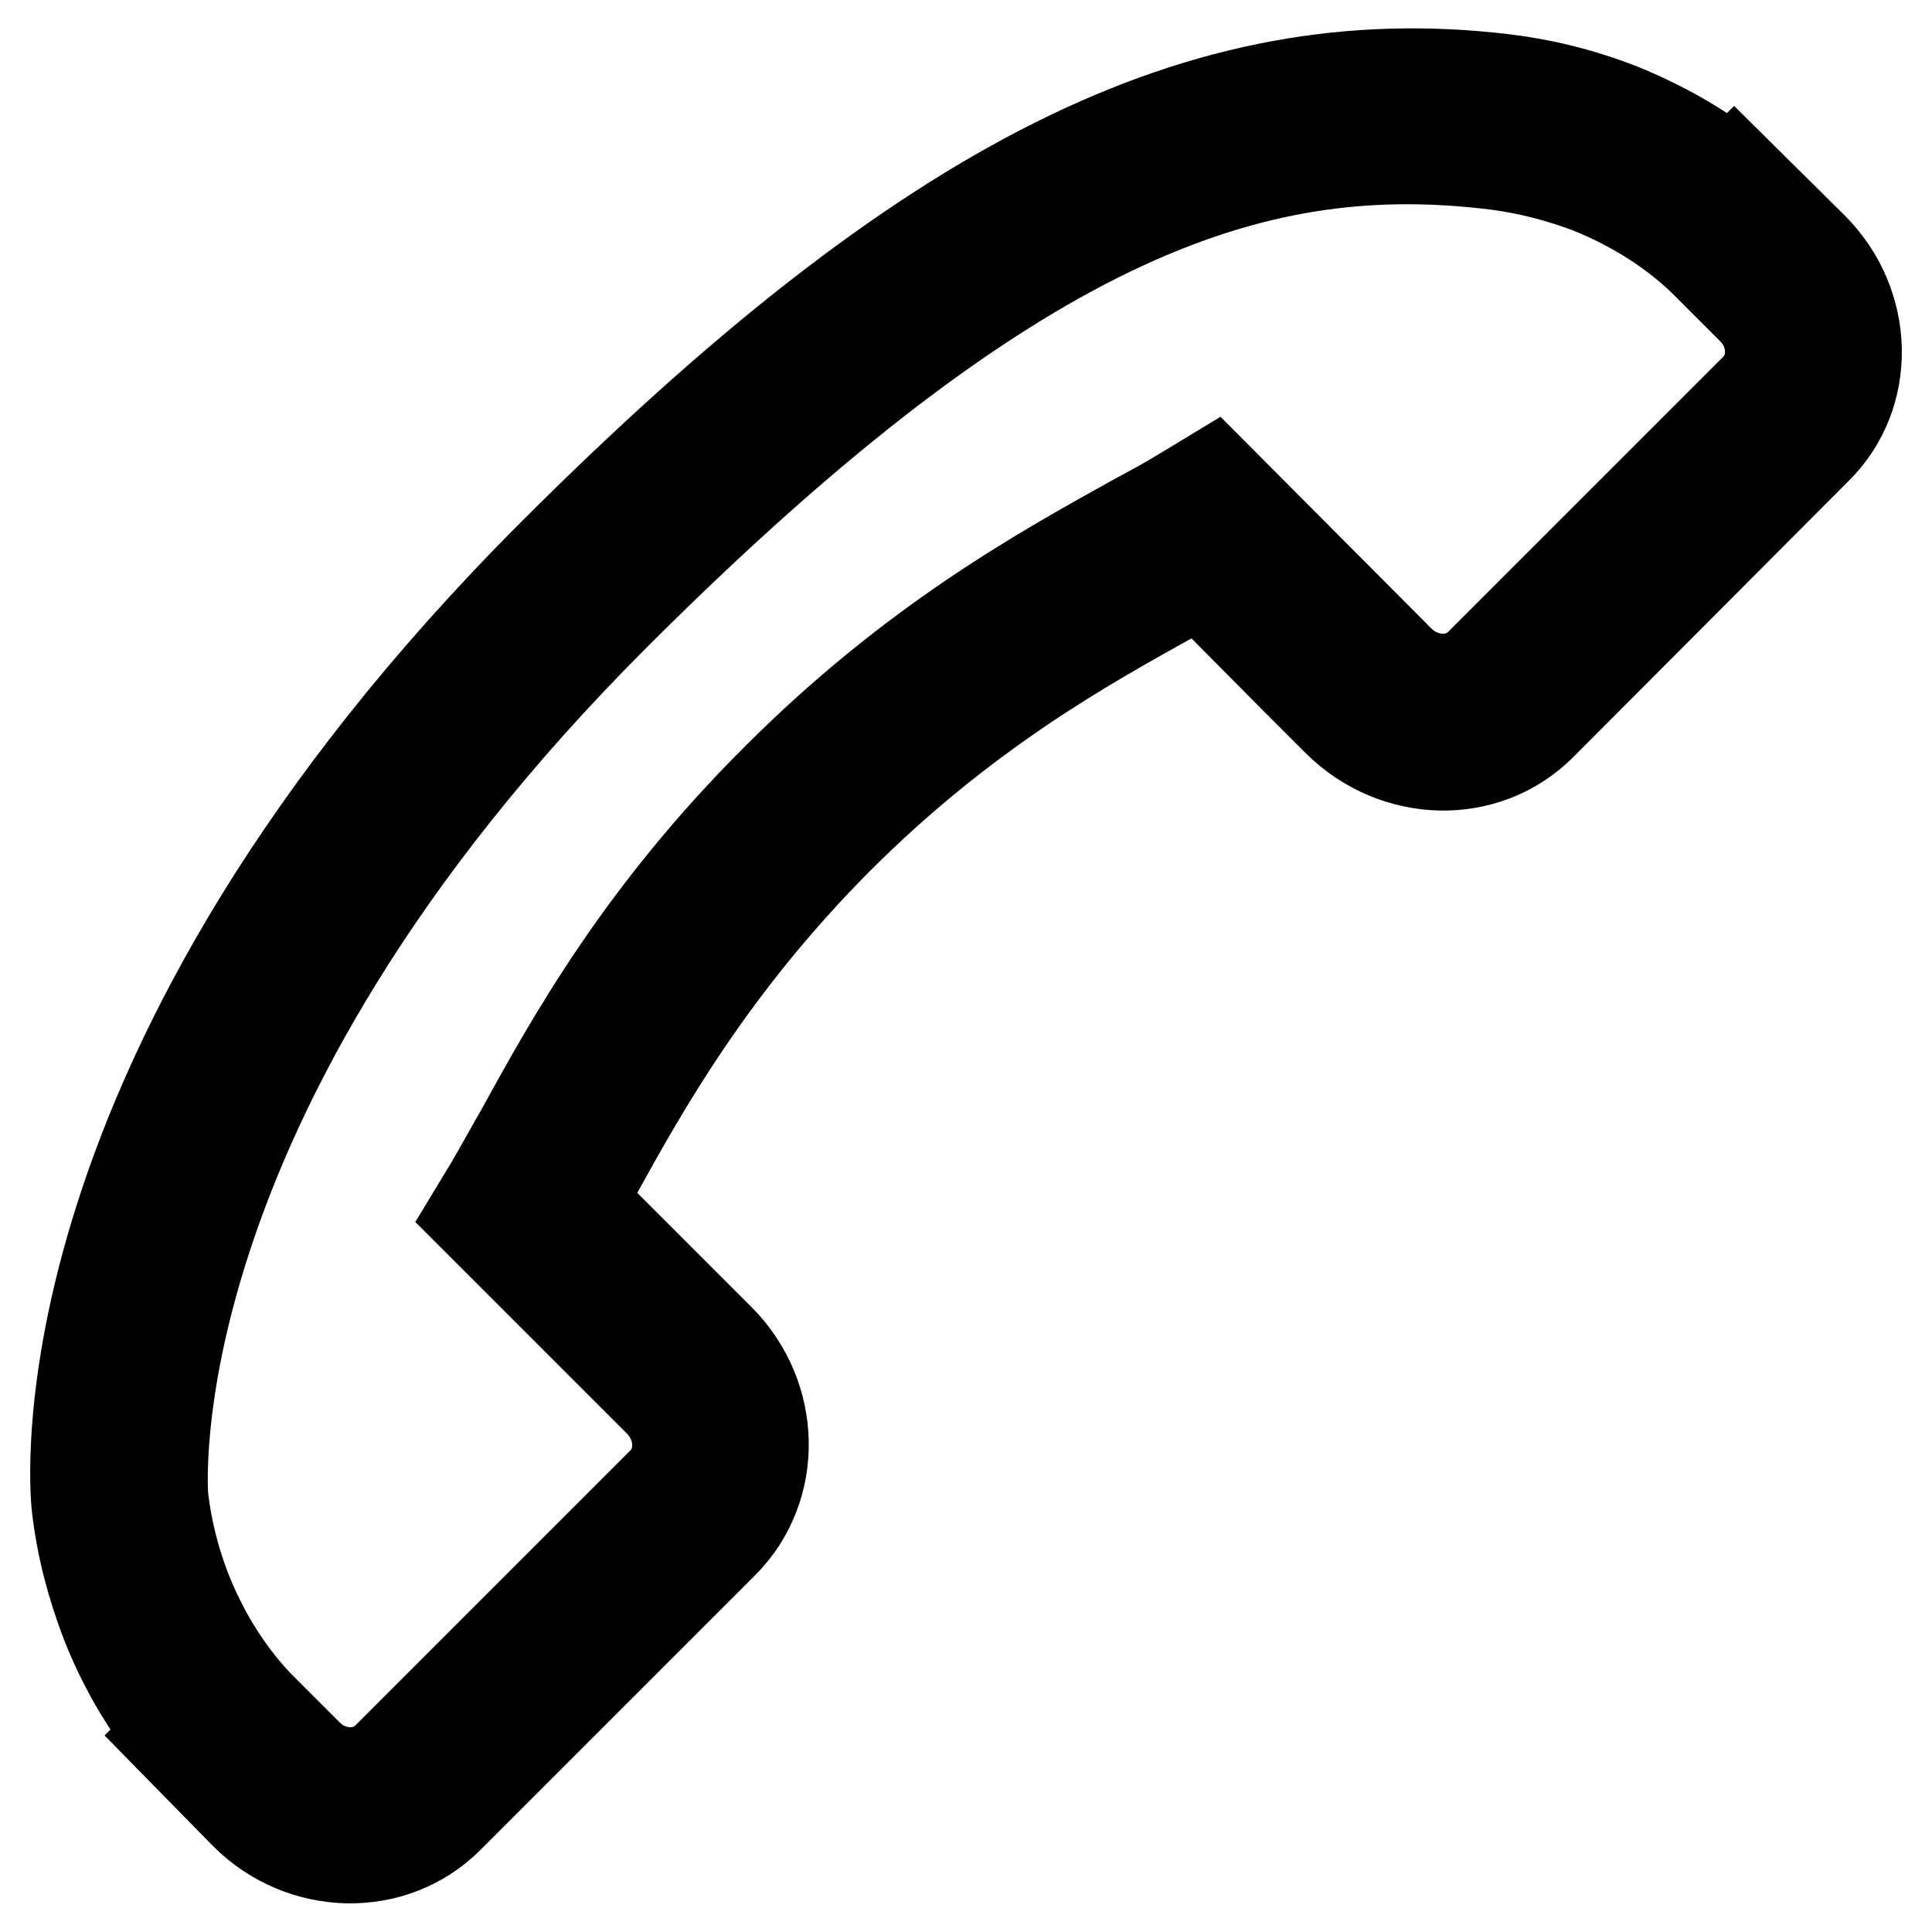
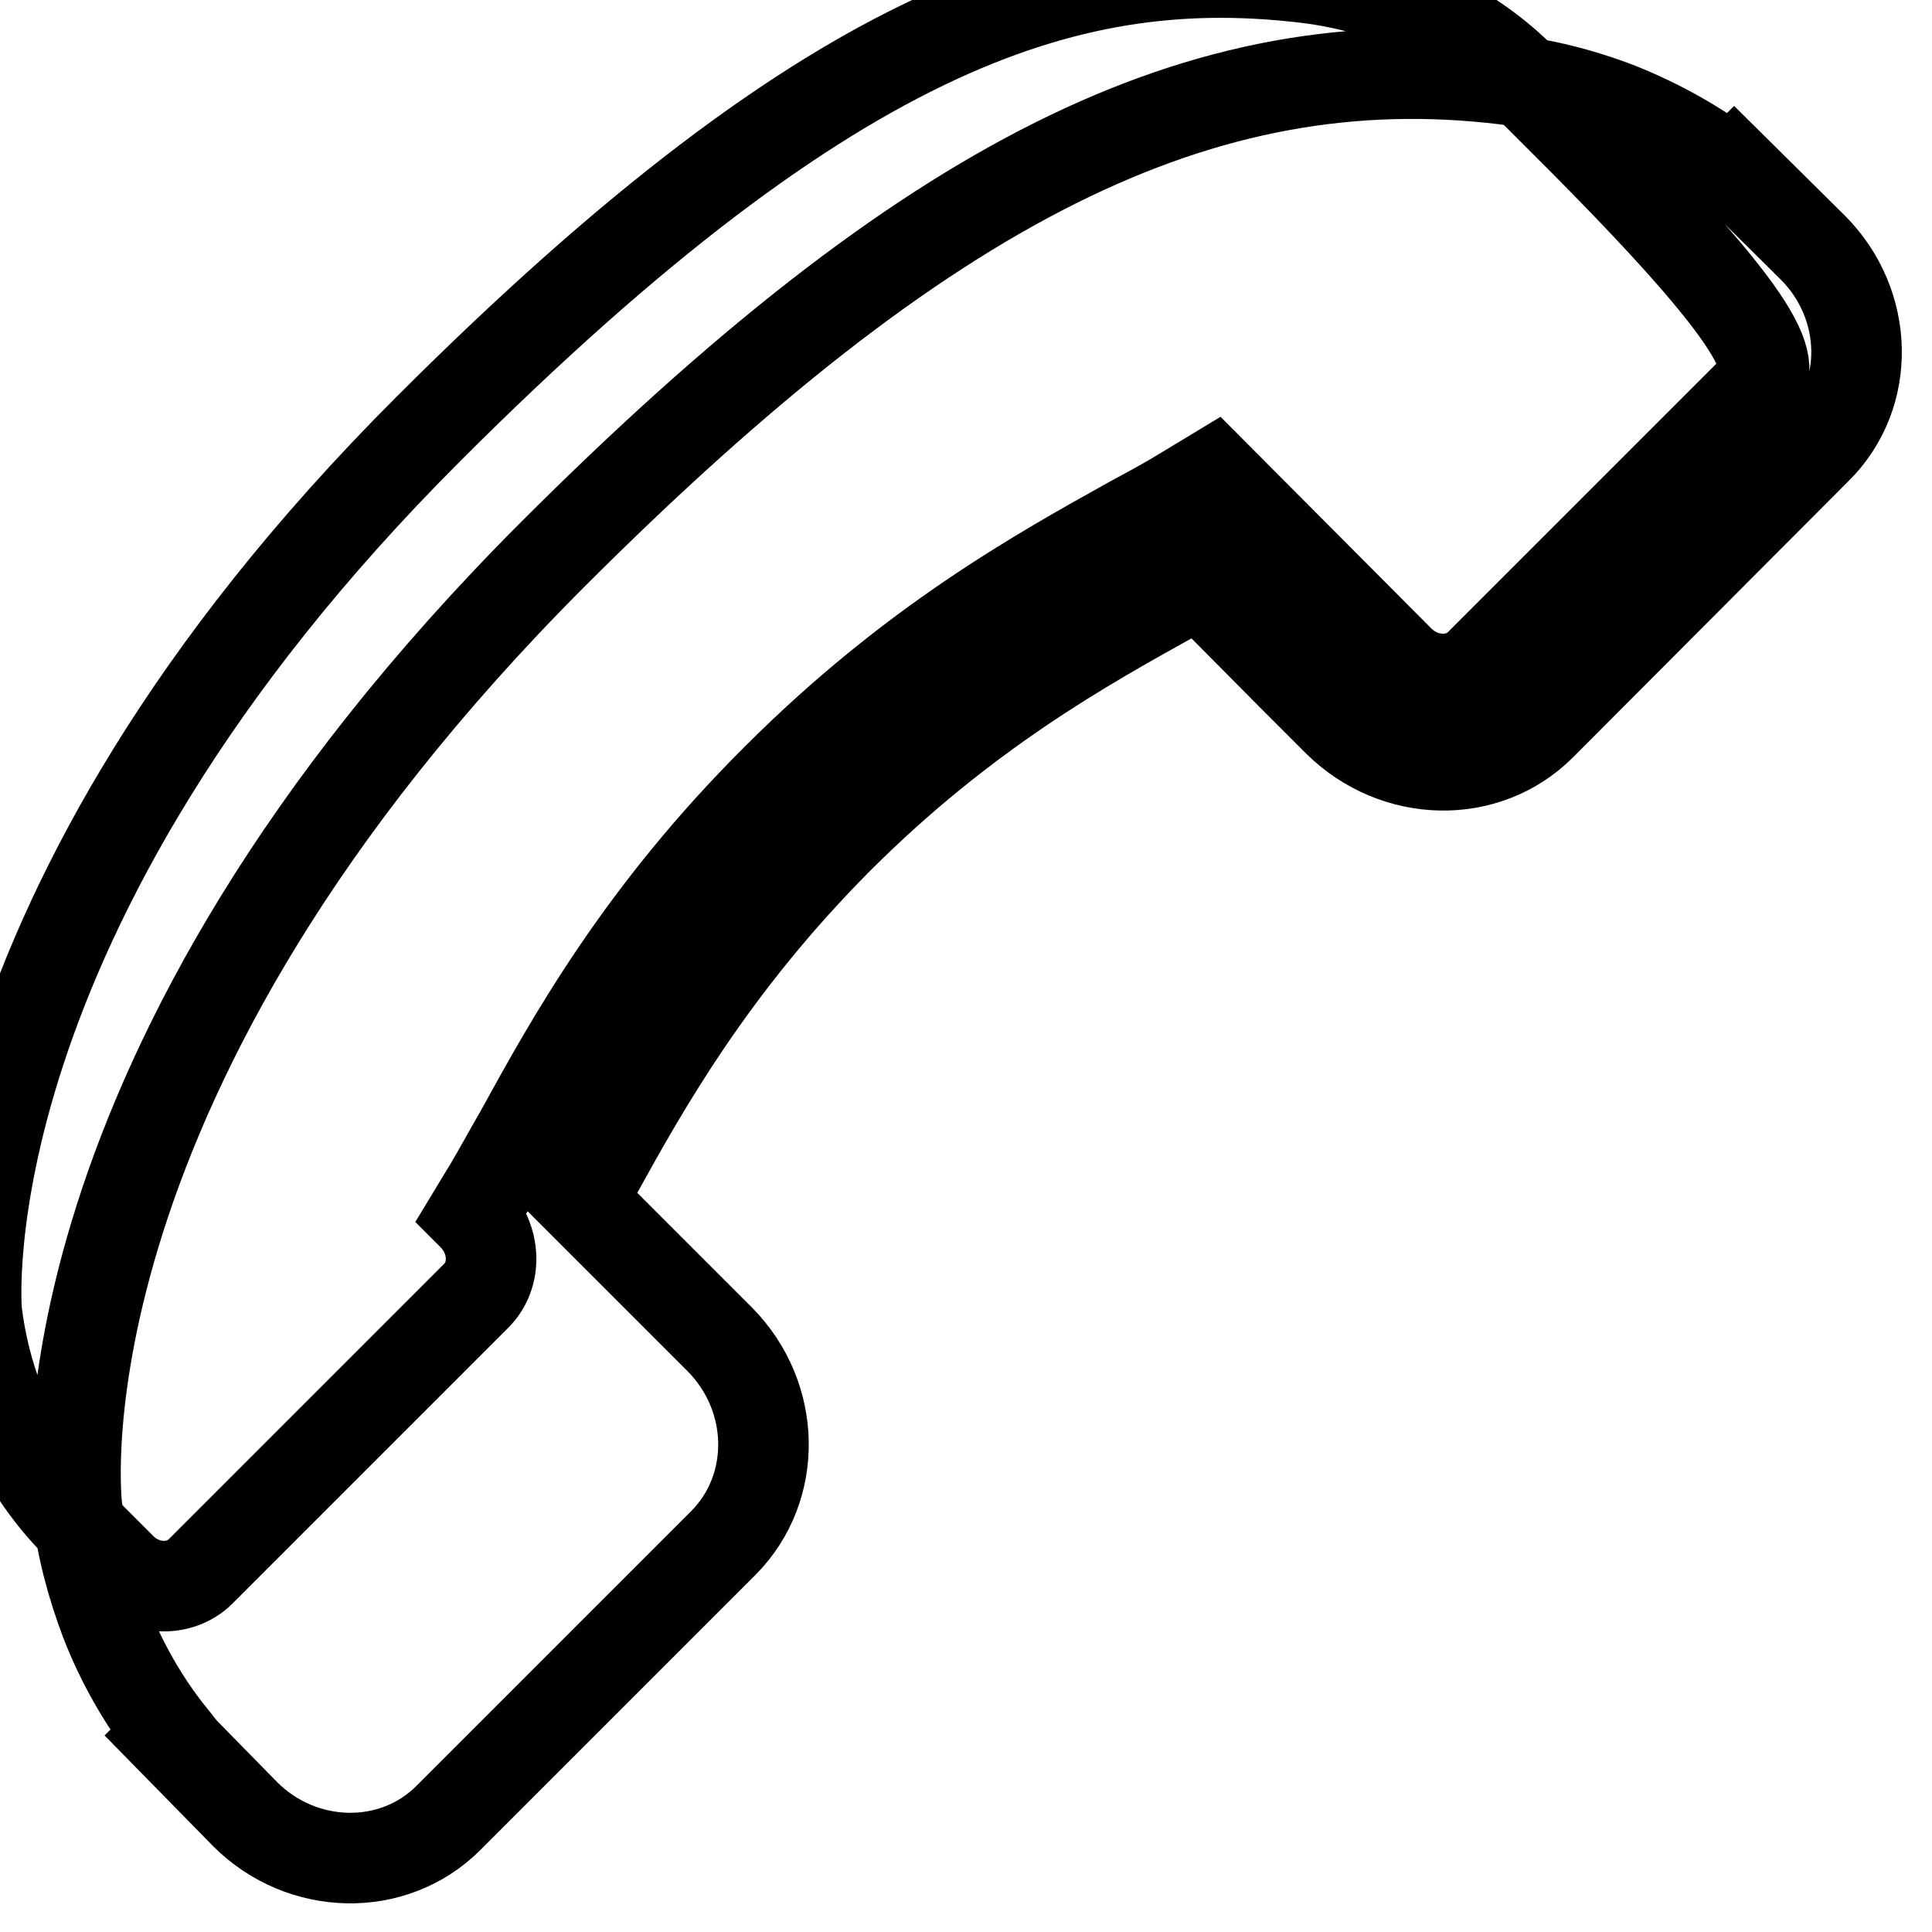
<svg xmlns="http://www.w3.org/2000/svg" version="1.1" x="0px" y="0px" viewBox="0 0 256 256" enable-background="new 0 0 256 256" xml:space="preserve">
  <g>
    <g>
-       <path stroke-width="12" fill-opacity="0" stroke="#000000" d="M240.2,32.8l-10.4-10.3l-0.3,0.3c-4.4-3.4-9.5-6.3-15-8.5c-5.2-2-10.2-3.2-15.2-3.8c-40-4.8-76.5,13.4-126.1,63C4.7,142.1,9.9,197.3,10.2,199.7c0.6,5.2,1.9,10.2,3.8,15.2c2.1,5.4,5,10.5,8.5,14.9l-0.2,0.2l10.2,10.4c7.5,7.5,19.6,7.8,26.9,0.5l36.5-36.5c7.2-7.3,7-19.3-0.5-26.9l-18.4-18.4c0.7-1.2,1.3-2.4,2-3.6c6.4-11.6,15.3-27.5,32-44.3c16.8-16.8,32.7-25.6,44.4-32.1c1.2-0.7,2.4-1.3,3.5-2l12.3,12.4l6.1,6.1c7.6,7.5,19.6,7.8,26.9,0.5l36.5-36.6C248,52.3,247.7,40.3,240.2,32.8z M232.6,51.5L196.1,88c-2.8,2.8-7.6,2.6-10.7-0.5l-24.6-24.7l-3.8,2.3c-2.1,1.3-4.5,2.6-7.1,4c-12.2,6.8-29,16.1-46.9,34C85,121,75.7,137.8,69,150c-1.5,2.6-2.8,5-4.1,7.2l-2.3,3.8l24.7,24.7c3.1,3.1,3.3,7.9,0.5,10.7l-36.5,36.5c-2.8,2.8-7.6,2.6-10.6-0.5l-4.6-4.6l-1.8-1.8c-2.8-2.9-6.7-7.9-9.6-15.2c-1.6-4.1-2.6-8.2-3.1-12.4c0-0.5-4.5-52.5,59.8-116.8c54.7-54.7,86.2-63.5,116.7-59.8c4,0.5,8.1,1.5,12.4,3.1c7.3,2.9,12.3,6.8,15.2,9.6l6.4,6.4C235.2,43.9,235.4,48.7,232.6,51.5z" />
+       <path stroke-width="12" fill-opacity="0" stroke="#000000" d="M240.2,32.8l-10.4-10.3l-0.3,0.3c-4.4-3.4-9.5-6.3-15-8.5c-5.2-2-10.2-3.2-15.2-3.8c-40-4.8-76.5,13.4-126.1,63C4.7,142.1,9.9,197.3,10.2,199.7c0.6,5.2,1.9,10.2,3.8,15.2c2.1,5.4,5,10.5,8.5,14.9l-0.2,0.2l10.2,10.4c7.5,7.5,19.6,7.8,26.9,0.5l36.5-36.5c7.2-7.3,7-19.3-0.5-26.9l-18.4-18.4c0.7-1.2,1.3-2.4,2-3.6c6.4-11.6,15.3-27.5,32-44.3c16.8-16.8,32.7-25.6,44.4-32.1c1.2-0.7,2.4-1.3,3.5-2l12.3,12.4l6.1,6.1c7.6,7.5,19.6,7.8,26.9,0.5l36.5-36.6C248,52.3,247.7,40.3,240.2,32.8z M232.6,51.5L196.1,88c-2.8,2.8-7.6,2.6-10.7-0.5l-24.6-24.7l-3.8,2.3c-2.1,1.3-4.5,2.6-7.1,4c-12.2,6.8-29,16.1-46.9,34C85,121,75.7,137.8,69,150c-1.5,2.6-2.8,5-4.1,7.2l-2.3,3.8c3.1,3.1,3.3,7.9,0.5,10.7l-36.5,36.5c-2.8,2.8-7.6,2.6-10.6-0.5l-4.6-4.6l-1.8-1.8c-2.8-2.9-6.7-7.9-9.6-15.2c-1.6-4.1-2.6-8.2-3.1-12.4c0-0.5-4.5-52.5,59.8-116.8c54.7-54.7,86.2-63.5,116.7-59.8c4,0.5,8.1,1.5,12.4,3.1c7.3,2.9,12.3,6.8,15.2,9.6l6.4,6.4C235.2,43.9,235.4,48.7,232.6,51.5z" />
    </g>
  </g>
</svg>